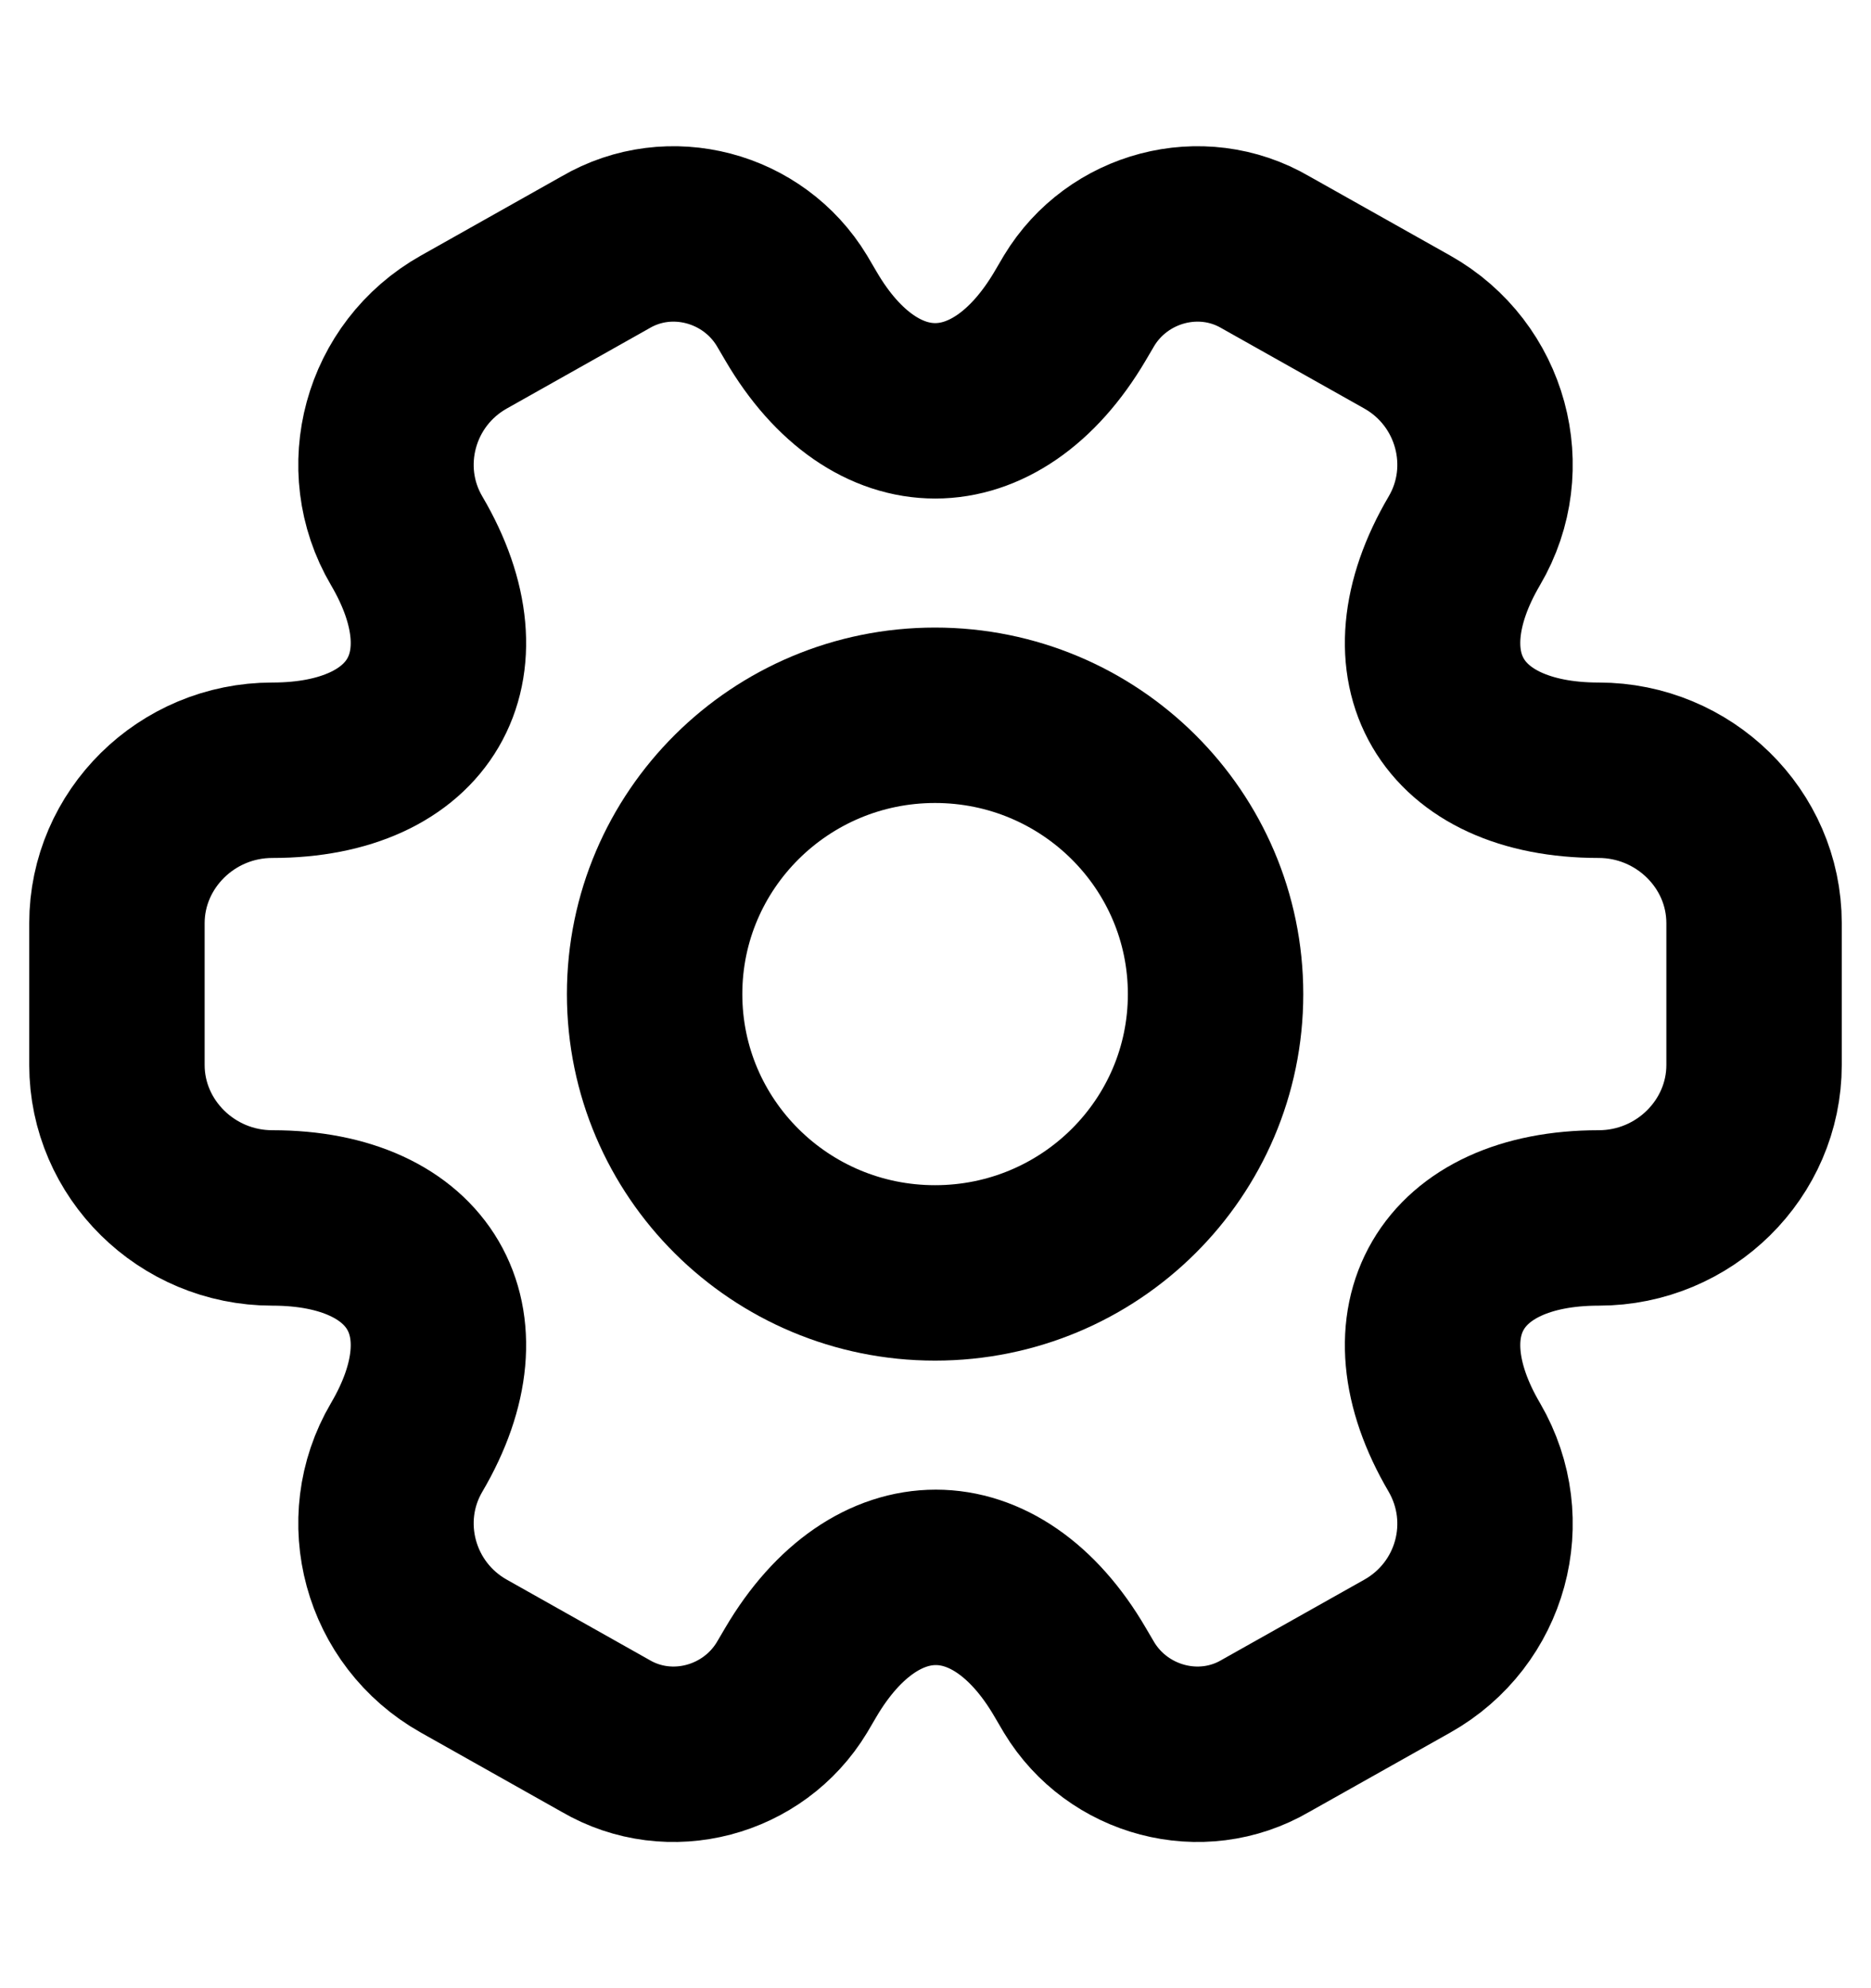
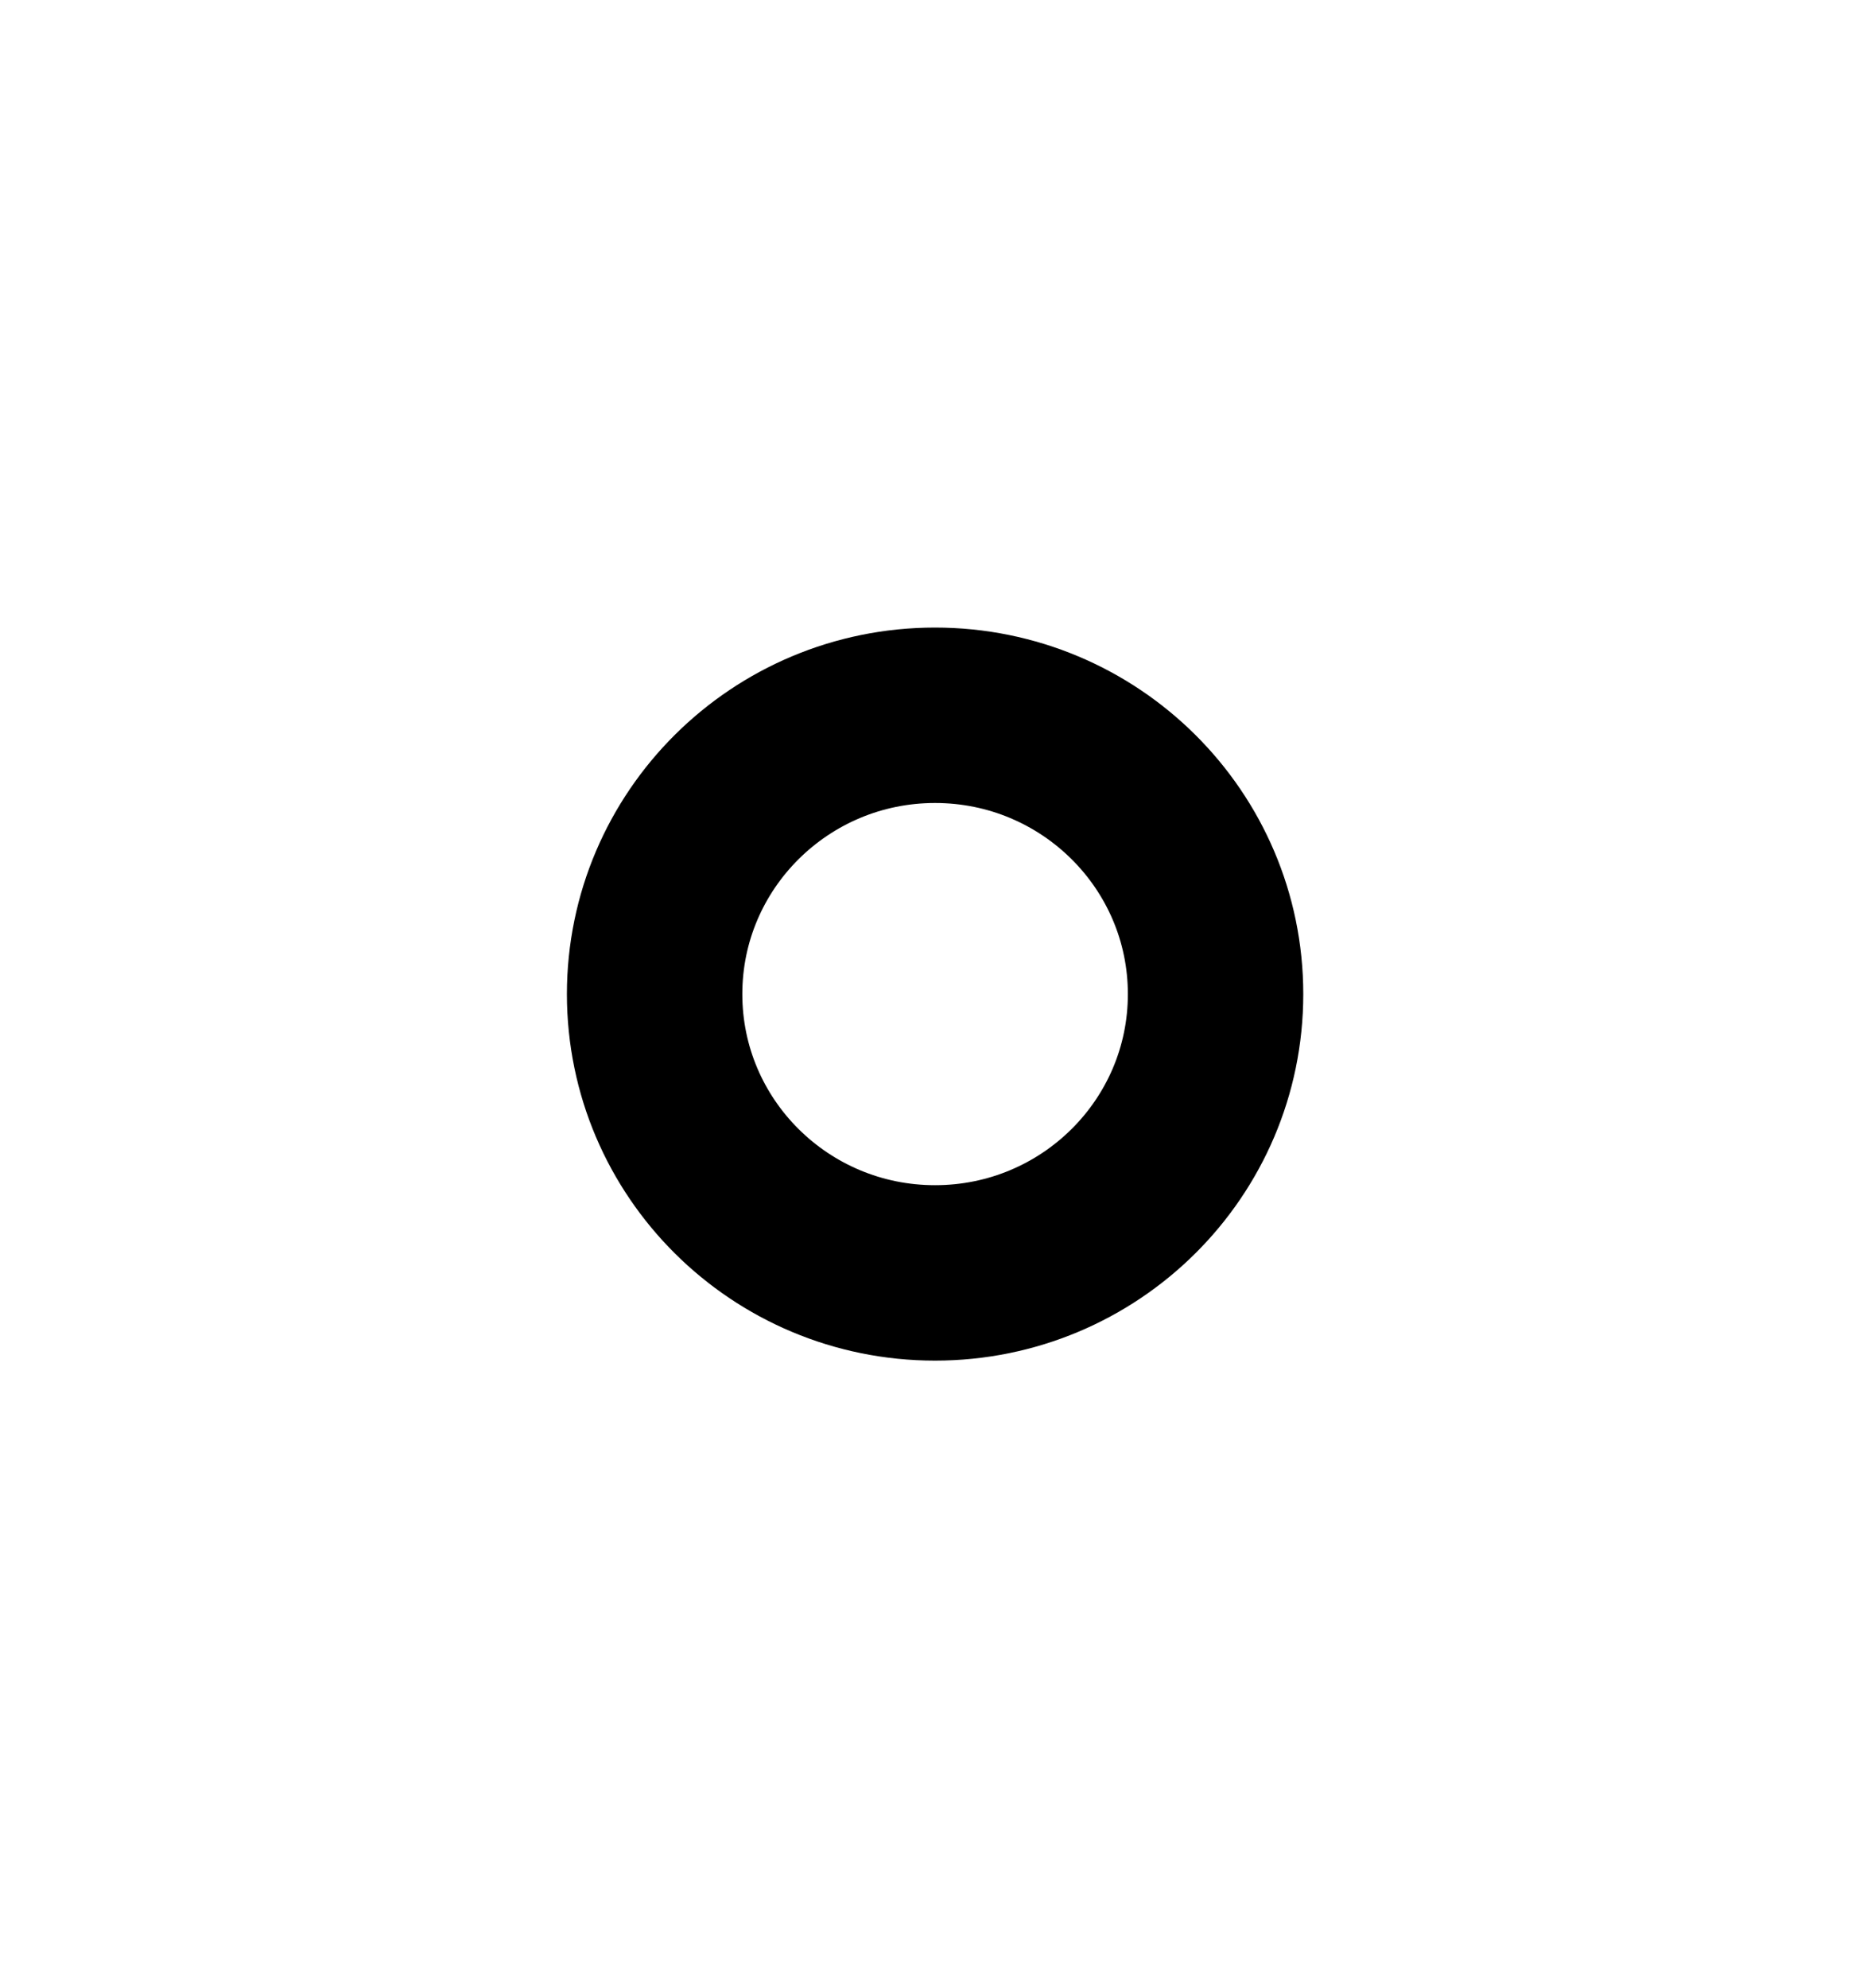
<svg xmlns="http://www.w3.org/2000/svg" width="16" height="17" viewBox="0 0 16 17" fill="none">
  <path d="M7.996 10.884C9.321 10.884 10.395 9.817 10.395 8.5C10.395 7.184 9.321 6.116 7.996 6.116C6.672 6.116 5.598 7.184 5.598 8.5C5.598 9.817 6.672 10.884 7.996 10.884Z" stroke="black" stroke-width="1.5" stroke-miterlimit="10" stroke-linecap="round" stroke-linejoin="round" />
-   <path d="M1 9.106V7.894C1 7.178 1.595 6.586 2.329 6.586C3.596 6.586 4.113 5.704 3.477 4.623C3.113 4.003 3.33 3.197 3.967 2.839L5.177 2.158C5.73 1.834 6.443 2.027 6.772 2.571L6.849 2.702C7.479 3.783 8.514 3.783 9.151 2.702L9.228 2.571C9.557 2.027 10.27 1.834 10.823 2.158L12.034 2.839C12.67 3.197 12.887 4.003 12.523 4.623C11.887 5.704 12.404 6.586 13.671 6.586C14.398 6.586 15 7.171 15 7.894V9.106C15 9.822 14.405 10.414 13.671 10.414C12.404 10.414 11.887 11.296 12.523 12.377C12.887 13.004 12.67 13.803 12.034 14.161L10.823 14.842C10.27 15.166 9.557 14.973 9.228 14.429L9.151 14.298C8.521 13.217 7.486 13.217 6.849 14.298L6.772 14.429C6.443 14.973 5.73 15.166 5.177 14.842L3.967 14.161C3.33 13.803 3.113 12.997 3.477 12.377C4.113 11.296 3.596 10.414 2.329 10.414C1.595 10.414 1 9.822 1 9.106Z" stroke="black" stroke-width="1.5" stroke-miterlimit="10" stroke-linecap="round" stroke-linejoin="round" />
</svg>